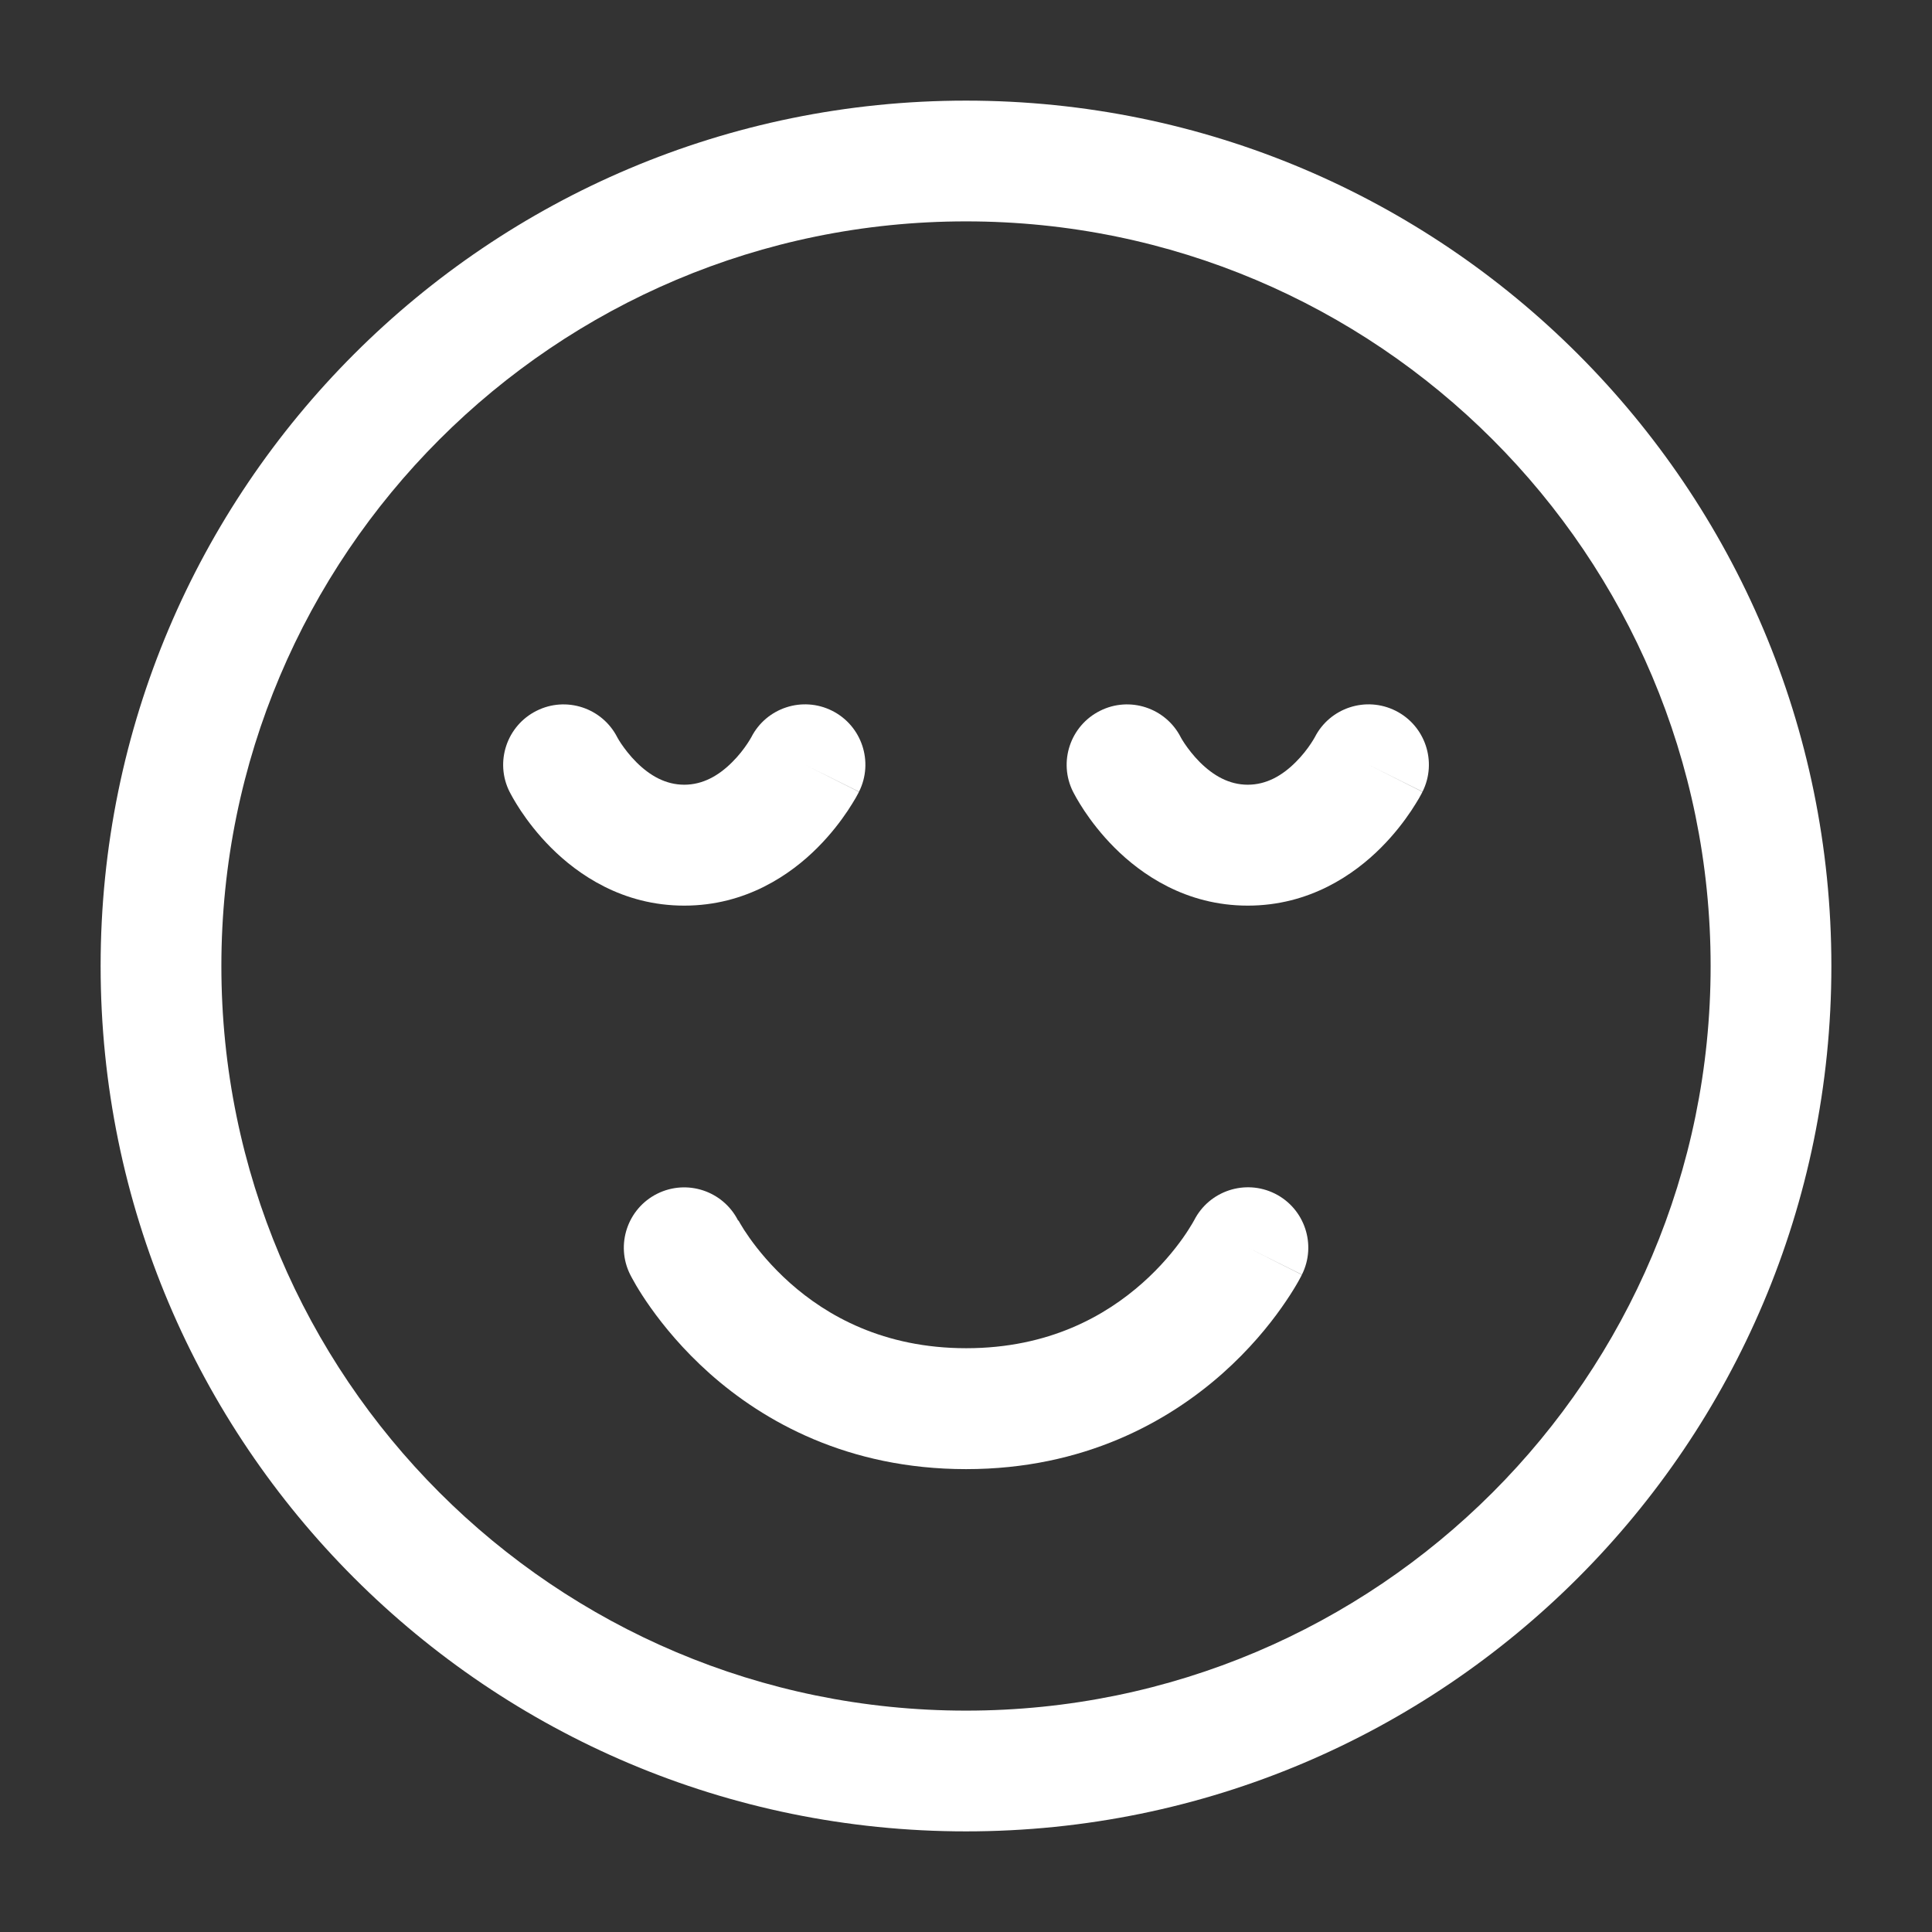
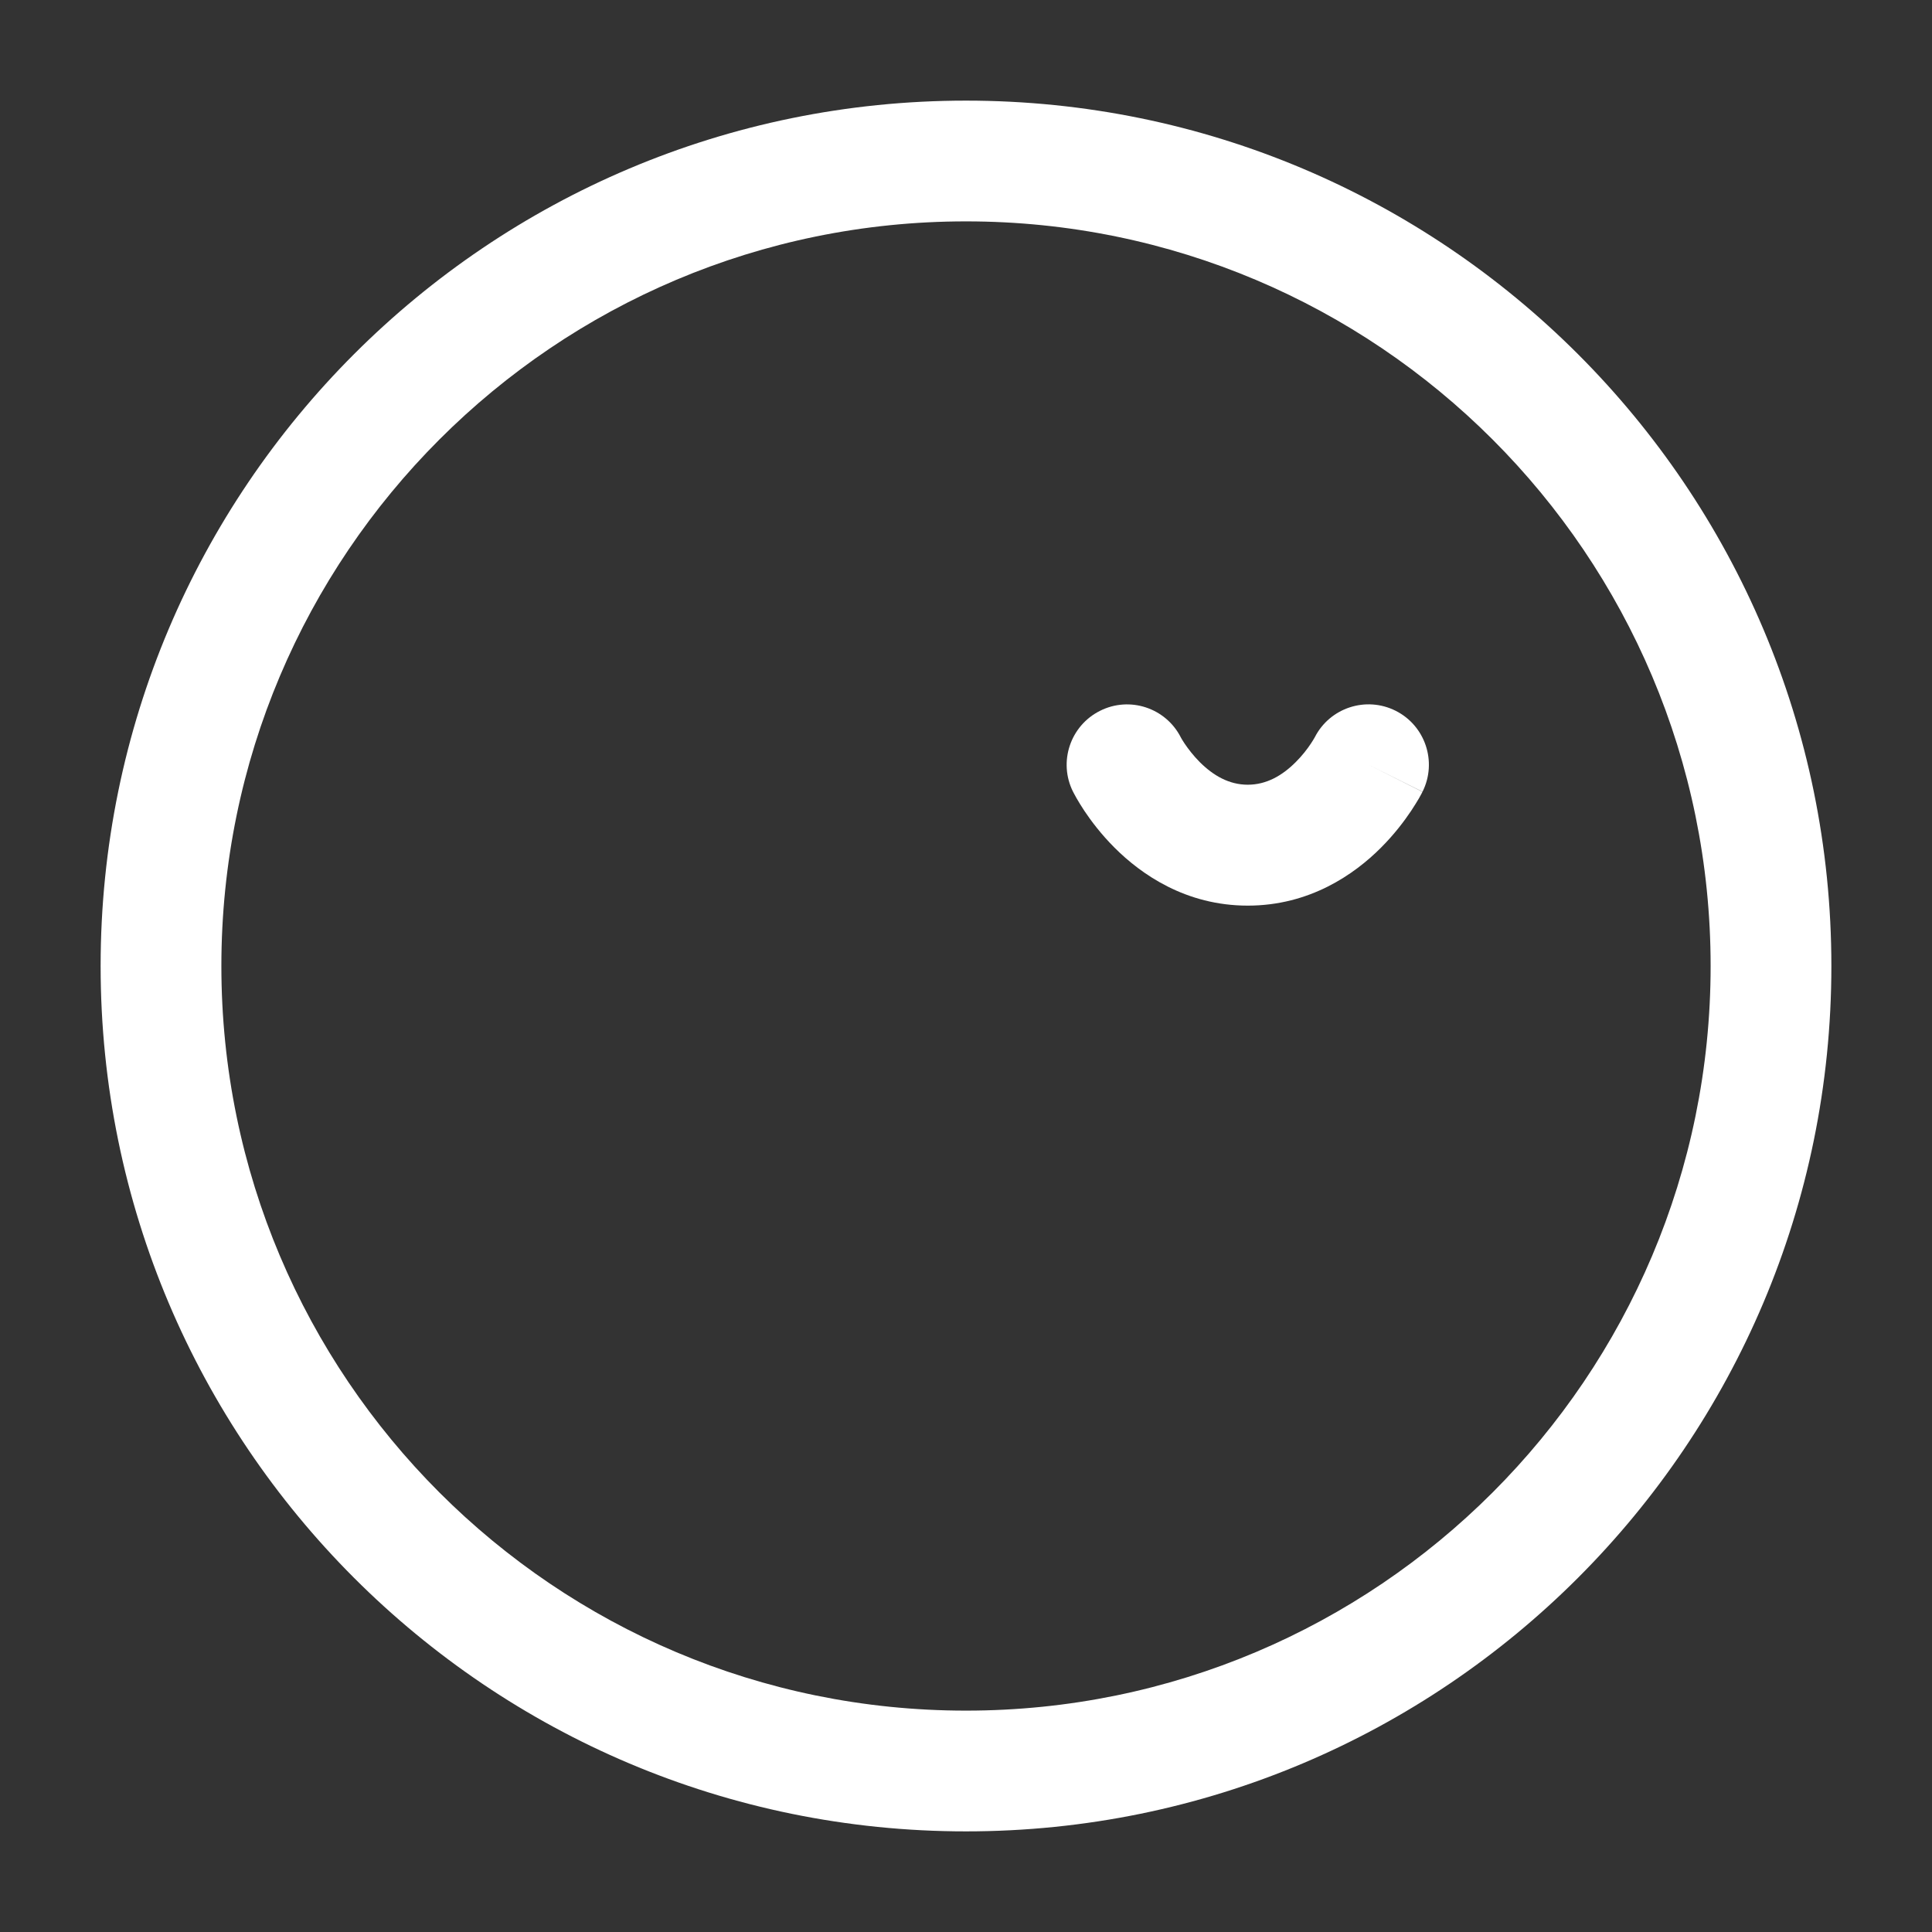
<svg xmlns="http://www.w3.org/2000/svg" fill="none" height="40" viewBox="0 0 24 24" width="40">
  <rect x="0" y="0" width="24" height="24" fill="#333333" stroke="none" />
  <g clip-rule="evenodd" fill="#fff" fill-rule="evenodd">
    <path d="m1.25 12c0-5.937 4.813-10.75 10.75-10.75 5.937 0 10.75 4.813 10.75 10.75 0 5.937-4.813 10.75-10.75 10.75-5.937 0-10.75-4.813-10.75-10.75zm10.75-9.25c-5.109 0-9.25 4.141-9.25 9.25 0 5.109 4.141 9.25 9.25 9.25 5.109 0 9.25-4.141 9.25-9.25 0-5.109-4.141-9.25-9.25-9.25z" />
-     <path d="m9.168 15.16c-.187-.367-.635-.515-1.004-.331-.37.185-.521.636-.335 1.006l.671-.335c-.671.335-.671.335-.671.335l.001.001.001.002.002.004.005.01.015.028c.012.022.028.051.049.087.042.071.102.167.182.279.159.224.399.519.731.815.67.596 1.716 1.189 3.186 1.189s2.515-.594 3.186-1.189c.332-.295.572-.59.731-.815.08-.113.14-.208.182-.279.021-.035.037-.065.049-.087l.015-.028.005-.01.002-.004.001-.002c0-0.0.001-.001-.67-.337l.671.335c.185-.37.035-.821-.335-1.006-.369-.184-.817-.036-1.004.331l-.003.005c-.004.007-.011.021-.023.04-.023.038-.06.099-.113.174-.107.151-.273.356-.503.56-.455.404-1.159.81-2.189.81s-1.735-.406-2.189-.81c-.23-.205-.397-.41-.503-.56-.053-.075-.091-.135-.113-.174-.011-.019-.019-.033-.023-.04z" />
-     <path d="m7.668 9.159c-.187-.366-.635-.514-1.003-.329-.37.185-.521.636-.335 1.006l.671-.335c-.671.335-.671.335-.671.335l.001.001.001.001.001.003.003.006.009.017c.007.013.017.031.028.051.023.041.056.094.097.157.083.124.207.29.375.458.332.332.886.72 1.655.72s1.324-.388 1.655-.72c.168-.168.292-.334.375-.458.042-.063.074-.117.098-.157.012-.02.021-.037.028-.051l.009-.017.003-.006.001-.003.001-.001c0-0.0.001-.001-.67-.337l.671.335c.185-.37.035-.821-.335-1.006-.368-.184-.816-.037-1.003.329l-.007.012c-.008.014-.022.038-.043.069-.042.063-.105.147-.188.229-.168.168-.364.28-.595.28s-.426-.112-.595-.28c-.082-.082-.145-.166-.188-.229-.021-.031-.035-.055-.043-.069z" />
    <path d="m14.668 9.159c-.187-.366-.635-.514-1.003-.329-.37.185-.521.636-.335 1.006l.671-.335c-.671.335-.671.335-.671.335l.001.001.001.001.001.003.003.006.009.017c.007.013.017.031.028.051.023.041.056.094.097.157.083.124.207.29.375.458.332.332.886.72 1.655.72.769 0 1.324-.388 1.655-.72.168-.168.292-.334.375-.458.042-.063.074-.117.098-.157.012-.02.021-.037.028-.051l.009-.017.003-.006.001-.003.001-.001c0-0.0.001-.001-.67-.337l.671.335c.185-.37.035-.821-.335-1.006-.368-.184-.816-.037-1.003.329l-.007.012c-.008.014-.022.038-.043.069-.042.063-.105.147-.188.229-.168.168-.364.28-.595.28-.231 0-.426-.112-.595-.28-.082-.082-.145-.166-.188-.229-.021-.031-.035-.055-.043-.069z" />
  </g>
</svg>